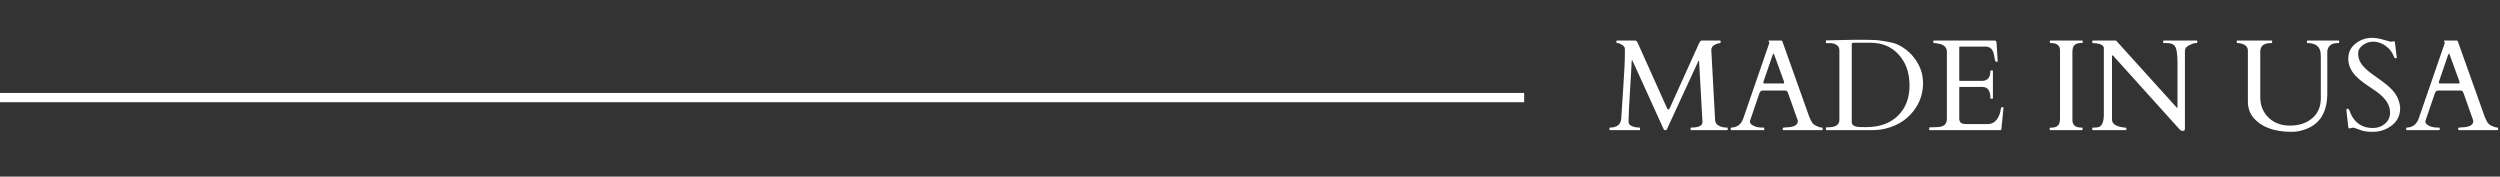
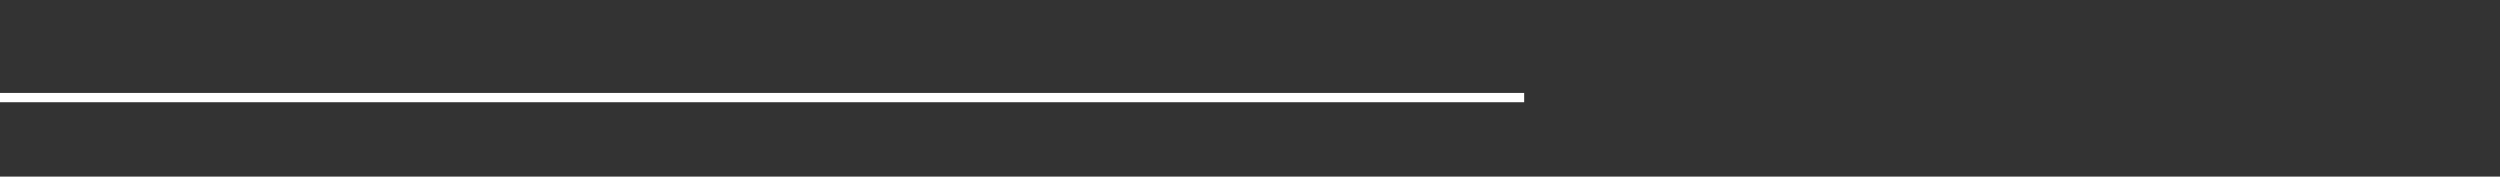
<svg xmlns="http://www.w3.org/2000/svg" width="269" height="19" viewBox="0 0 269 19" fill="none">
  <rect x="0" y="0" width="269" height="19" fill="#333333" stroke="none" />
-   <path d="M176.425 13.727C176.452 13.727 176.466 13.745 176.466 13.781V13.945C176.466 13.982 176.452 14 176.425 14H173.232C173.196 14 173.178 13.982 173.178 13.945V13.781C173.178 13.745 173.196 13.727 173.232 13.727C173.98 13.727 174.385 13.405 174.449 12.763C174.467 12.576 174.486 12.266 174.504 11.833C174.527 11.396 174.588 10.459 174.688 9.023C174.789 7.583 174.839 6.419 174.839 5.53V5.277C174.839 5.095 174.734 4.942 174.524 4.819C174.319 4.696 174.169 4.635 174.073 4.635C173.978 4.635 173.93 4.617 173.93 4.58V4.416C173.93 4.38 173.948 4.361 173.984 4.361H175.96C176.047 4.375 176.117 4.425 176.172 4.512L179.378 11.655C179.401 11.687 179.419 11.714 179.433 11.737C179.446 11.76 179.48 11.771 179.535 11.771C179.59 11.767 179.631 11.726 179.658 11.648L182.83 4.635C182.926 4.452 183.012 4.361 183.09 4.361H185.079C185.116 4.361 185.134 4.38 185.134 4.416V4.58C185.134 4.617 185.122 4.635 185.1 4.635C184.963 4.635 184.794 4.68 184.594 4.771C184.288 4.908 184.136 5.111 184.136 5.38L184.546 12.934C184.555 13.171 184.678 13.362 184.915 13.508C185.152 13.654 185.462 13.727 185.845 13.727C185.881 13.727 185.899 13.745 185.899 13.781V13.945C185.899 13.982 185.881 14 185.845 14H181.962C181.925 14 181.907 13.982 181.907 13.945V13.781C181.907 13.745 181.925 13.727 181.962 13.727C182.778 13.727 183.186 13.528 183.186 13.132L182.823 6.604C182.819 6.558 182.805 6.535 182.782 6.535C182.764 6.535 182.748 6.556 182.734 6.597L179.337 13.952C179.319 13.984 179.266 14 179.18 14C179.093 14 179.043 13.982 179.029 13.945L175.68 6.576C175.652 6.512 175.625 6.48 175.598 6.48C175.575 6.48 175.563 6.531 175.563 6.631C175.563 6.84 175.509 7.829 175.399 9.598C175.29 11.366 175.235 12.469 175.235 12.906V13.187C175.29 13.446 175.548 13.615 176.008 13.692C176.14 13.715 176.279 13.727 176.425 13.727ZM189.83 13.945C189.83 13.982 189.812 14 189.775 14H186.282C186.246 14 186.228 13.982 186.228 13.945V13.781C186.228 13.745 186.257 13.727 186.316 13.727C186.941 13.699 187.362 13.367 187.581 12.729L190.37 4.655C190.375 4.646 190.377 4.635 190.377 4.621L190.302 4.396C190.302 4.373 190.311 4.361 190.329 4.361H191.696C191.705 4.366 191.717 4.37 191.73 4.375C191.749 4.38 191.762 4.393 191.771 4.416L194.663 12.53C194.727 12.653 194.777 12.765 194.813 12.865C194.854 12.966 194.9 13.057 194.95 13.139C195.06 13.325 195.24 13.469 195.49 13.569C195.7 13.674 195.891 13.727 196.064 13.727C196.101 13.727 196.119 13.747 196.119 13.788V13.945C196.119 13.982 196.101 14 196.064 14H191.881C191.844 14 191.826 13.982 191.826 13.945V13.781C191.826 13.745 191.91 13.722 192.079 13.713C192.248 13.704 192.387 13.695 192.496 13.685C193.13 13.617 193.446 13.403 193.446 13.043C193.446 13.016 193.442 12.984 193.433 12.947L192.4 10.035C192.396 10.026 192.387 10.005 192.373 9.974C192.318 9.819 192.223 9.741 192.086 9.741H189.659C189.522 9.741 189.415 9.816 189.338 9.967C189.324 9.999 189.317 10.017 189.317 10.021L188.292 13.023V13.084C188.292 13.203 188.354 13.31 188.477 13.405C188.755 13.62 189.128 13.727 189.598 13.727H189.775C189.812 13.727 189.83 13.745 189.83 13.781V13.945ZM191.854 8.982C191.936 8.982 191.977 8.948 191.977 8.88C191.977 8.843 191.967 8.802 191.949 8.757L190.931 5.954C190.885 5.831 190.851 5.77 190.828 5.77C190.805 5.77 190.769 5.833 190.719 5.961L189.762 8.757C189.743 8.802 189.734 8.853 189.734 8.907C189.734 8.957 189.769 8.982 189.837 8.982H191.854ZM196.468 4.396C196.468 4.359 196.486 4.341 196.522 4.341H196.673L198.867 4.293C199.132 4.284 199.419 4.279 199.729 4.279H200.583C201.376 4.279 201.971 4.309 202.367 4.368C202.768 4.427 203.16 4.498 203.543 4.58C203.93 4.658 204.34 4.838 204.773 5.12C205.211 5.403 205.589 5.744 205.908 6.146C206.583 7.002 206.92 7.927 206.92 8.921C206.92 9.914 206.66 10.805 206.141 11.594C205.393 12.738 204.311 13.485 202.894 13.836C202.442 13.945 201.98 14 201.506 14H196.522C196.486 14 196.468 13.982 196.468 13.945V13.754C196.468 13.717 196.486 13.699 196.522 13.699H196.673C197.502 13.699 197.917 13.435 197.917 12.906V5.414C197.917 5.159 197.819 4.967 197.623 4.84C197.427 4.708 197.206 4.642 196.96 4.642H196.522C196.486 4.642 196.468 4.623 196.468 4.587V4.396ZM199.421 4.601C199.307 4.601 199.25 4.662 199.25 4.785V13.146C199.25 13.483 199.567 13.658 200.2 13.672C200.387 13.676 200.583 13.679 200.788 13.679C202.242 13.679 203.383 13.271 204.213 12.455C205.047 11.639 205.464 10.555 205.464 9.201C205.464 7.843 205.079 6.738 204.309 5.886C203.543 5.029 202.534 4.601 201.28 4.601H199.421ZM207.583 13.945V13.754C207.583 13.717 207.601 13.699 207.638 13.699H207.788C207.979 13.685 208.175 13.679 208.376 13.679C208.576 13.674 208.759 13.649 208.923 13.604C209.297 13.494 209.483 13.221 209.483 12.783V5.578C209.483 5.127 209.217 4.84 208.684 4.717C208.533 4.685 208.381 4.658 208.226 4.635H208.082C208.046 4.635 208.027 4.617 208.027 4.58V4.416C208.027 4.38 208.046 4.361 208.082 4.361H214.583C214.665 4.361 214.724 4.377 214.761 4.409C214.797 4.437 214.82 4.5 214.829 4.601L214.952 6.583C214.952 6.629 214.918 6.651 214.85 6.651C214.781 6.651 214.731 6.631 214.699 6.59C214.672 6.544 214.635 6.378 214.59 6.091C214.549 5.804 214.471 5.564 214.357 5.373C214.243 5.182 214.043 5.061 213.756 5.011H210.905C210.846 5.011 210.816 5.04 210.816 5.1V8.634C210.816 8.679 210.839 8.702 210.885 8.702H213.25C213.861 8.702 214.166 8.347 214.166 7.636C214.166 7.599 214.184 7.581 214.221 7.581H214.385C214.421 7.581 214.439 7.599 214.439 7.636V10.562C214.439 10.598 214.421 10.616 214.385 10.616H214.221C214.184 10.616 214.166 10.598 214.166 10.562C214.166 9.887 213.97 9.497 213.578 9.393C213.469 9.365 213.353 9.352 213.229 9.352H210.885C210.839 9.352 210.816 9.374 210.816 9.42V12.749C210.816 13.091 210.974 13.284 211.288 13.33C211.379 13.344 211.475 13.351 211.575 13.351H213.852C214.321 13.351 214.686 13.143 214.945 12.729C215.132 12.432 215.246 12.093 215.287 11.71C215.301 11.582 215.369 11.519 215.492 11.519C215.547 11.519 215.574 11.548 215.574 11.607L215.349 13.904C215.321 13.968 215.289 14 215.253 14H207.638C207.601 14 207.583 13.982 207.583 13.945ZM221.658 5.455C221.658 4.908 221.344 4.635 220.715 4.635C220.615 4.635 220.564 4.617 220.564 4.58V4.416C220.564 4.38 220.583 4.361 220.619 4.361H224.044C224.08 4.361 224.099 4.38 224.099 4.416V4.58C224.099 4.617 223.998 4.635 223.798 4.635C223.597 4.635 223.413 4.699 223.244 4.826C223.076 4.954 222.991 5.216 222.991 5.612V12.906C222.991 13.453 223.308 13.727 223.941 13.727C224.037 13.727 224.085 13.745 224.085 13.781V13.945C224.085 13.982 224.067 14 224.03 14H220.605C220.569 14 220.551 13.982 220.551 13.945V13.781C220.551 13.745 220.651 13.727 220.852 13.727C221.052 13.727 221.237 13.663 221.405 13.535C221.574 13.408 221.658 13.146 221.658 12.749V5.455ZM225.186 14C225.149 14 225.131 13.982 225.131 13.945V13.781C225.131 13.745 225.154 13.727 225.199 13.727H225.356C225.607 13.727 225.778 13.704 225.869 13.658C226.206 13.494 226.375 13.043 226.375 12.305V5.202C226.375 4.897 226.079 4.715 225.486 4.655C225.354 4.642 225.261 4.635 225.206 4.635C225.156 4.635 225.131 4.617 225.131 4.58V4.416C225.131 4.38 225.149 4.361 225.186 4.361H227.688L234.175 11.532C234.198 11.555 234.214 11.573 234.223 11.587C234.232 11.596 234.245 11.601 234.264 11.601C234.286 11.601 234.298 11.58 234.298 11.539V6.829C234.298 5.922 234.223 5.33 234.072 5.052C233.922 4.774 233.619 4.635 233.163 4.635H232.814C232.778 4.635 232.76 4.617 232.76 4.58V4.416C232.76 4.38 232.778 4.361 232.814 4.361H236.369C236.406 4.361 236.424 4.38 236.424 4.416V4.58C236.424 4.617 236.355 4.635 236.219 4.635C236.087 4.635 235.866 4.712 235.556 4.867C235.25 5.022 235.098 5.214 235.098 5.441V13.802C235.098 13.902 235.084 13.973 235.057 14.014C235.029 14.059 234.963 14.082 234.858 14.082C234.758 14.082 234.683 14.062 234.633 14.021C234.583 13.979 234.523 13.92 234.455 13.843L227.407 6.029C227.362 5.984 227.321 5.961 227.284 5.961C227.261 5.961 227.25 5.984 227.25 6.029V12.852C227.25 13.266 227.578 13.54 228.234 13.672C228.417 13.708 228.556 13.727 228.651 13.727C228.747 13.727 228.795 13.745 228.795 13.781V13.945C228.795 13.982 228.777 14 228.74 14H225.186ZM244.354 4.635C243.588 4.635 243.205 4.94 243.205 5.551V10.445C243.205 11.348 243.504 12.086 244.101 12.66C244.698 13.23 245.463 13.515 246.397 13.515C247.368 13.515 248.163 13.255 248.783 12.735C249.408 12.211 249.72 11.487 249.72 10.562V6.214C249.72 5.781 249.681 5.48 249.604 5.312C249.408 4.86 248.965 4.635 248.277 4.635C248.241 4.635 248.223 4.617 248.223 4.58V4.416C248.223 4.38 248.241 4.361 248.277 4.361H251.641C251.677 4.361 251.695 4.38 251.695 4.416V4.58C251.695 4.617 251.645 4.635 251.545 4.635C250.948 4.635 250.583 4.867 250.451 5.332C250.428 5.41 250.417 5.482 250.417 5.551V10.028C250.417 12.029 249.651 13.316 248.12 13.891C247.605 14.087 247.092 14.185 246.582 14.185C244.755 14.185 243.408 13.706 242.542 12.749C242.095 12.257 241.872 11.648 241.872 10.924V5.455C241.872 5.068 241.637 4.812 241.168 4.689C241.031 4.653 240.915 4.635 240.819 4.635C240.724 4.635 240.676 4.617 240.676 4.58V4.416C240.676 4.38 240.692 4.361 240.724 4.361H244.429C244.465 4.361 244.483 4.38 244.483 4.416V4.58C244.483 4.617 244.44 4.635 244.354 4.635ZM257.629 4.443C257.674 4.443 257.697 4.493 257.697 4.594L257.875 6.05C257.893 6.141 257.902 6.2 257.902 6.228C257.902 6.25 257.866 6.262 257.793 6.262C257.725 6.262 257.681 6.253 257.663 6.234C257.645 6.216 257.627 6.187 257.608 6.146C257.59 6.1 257.567 6.05 257.54 5.995C257.517 5.94 257.492 5.886 257.465 5.831C257.369 5.621 257.219 5.414 257.014 5.209C256.512 4.726 255.947 4.484 255.318 4.484C254.94 4.484 254.582 4.607 254.245 4.854C253.908 5.1 253.739 5.391 253.739 5.729C253.739 6.061 253.801 6.351 253.924 6.597C254.051 6.843 254.218 7.071 254.423 7.28C254.628 7.49 254.863 7.69 255.127 7.882C255.391 8.073 255.66 8.267 255.934 8.463C256.658 8.969 257.173 9.402 257.479 9.762C257.957 10.318 258.217 10.942 258.258 11.635C258.258 12.409 257.959 13.029 257.362 13.494C256.77 13.954 256.079 14.185 255.291 14.185C254.785 14.185 254.382 14.132 254.081 14.027C253.785 13.927 253.58 13.854 253.466 13.809C253.352 13.763 253.268 13.74 253.213 13.74C253.163 13.74 253.131 13.742 253.117 13.747L252.782 13.815C252.723 13.815 252.687 13.768 252.673 13.672C252.541 12.542 252.475 11.942 252.475 11.874C252.475 11.801 252.479 11.753 252.488 11.73C252.502 11.703 252.534 11.69 252.584 11.69C252.712 11.69 252.828 11.872 252.933 12.236C253.411 13.262 254.206 13.774 255.318 13.774C255.829 13.774 256.264 13.62 256.624 13.31C256.989 13 257.171 12.596 257.171 12.1C257.171 11.307 256.697 10.568 255.749 9.885C255.48 9.693 255.093 9.427 254.587 9.085C254.081 8.743 253.678 8.401 253.377 8.06C252.908 7.531 252.673 6.943 252.673 6.296C252.673 5.644 252.93 5.111 253.445 4.696C253.965 4.282 254.56 4.074 255.229 4.074C255.576 4.074 255.956 4.133 256.371 4.252C256.79 4.37 257.082 4.45 257.246 4.491L257.629 4.443ZM262.51 13.945C262.51 13.982 262.492 14 262.455 14H258.962C258.925 14 258.907 13.982 258.907 13.945V13.781C258.907 13.745 258.937 13.727 258.996 13.727C259.62 13.699 260.042 13.367 260.261 12.729L263.05 4.655C263.054 4.646 263.057 4.635 263.057 4.621L262.981 4.396C262.981 4.373 262.991 4.361 263.009 4.361H264.376C264.385 4.366 264.396 4.37 264.41 4.375C264.428 4.38 264.442 4.393 264.451 4.416L267.343 12.53C267.407 12.653 267.457 12.765 267.493 12.865C267.534 12.966 267.58 13.057 267.63 13.139C267.739 13.325 267.919 13.469 268.17 13.569C268.38 13.674 268.571 13.727 268.744 13.727C268.781 13.727 268.799 13.747 268.799 13.788V13.945C268.799 13.982 268.781 14 268.744 14H264.561C264.524 14 264.506 13.982 264.506 13.945V13.781C264.506 13.745 264.59 13.722 264.759 13.713C264.927 13.704 265.066 13.695 265.176 13.685C265.809 13.617 266.126 13.403 266.126 13.043C266.126 13.016 266.121 12.984 266.112 12.947L265.08 10.035C265.076 10.026 265.066 10.005 265.053 9.974C264.998 9.819 264.902 9.741 264.766 9.741H262.339C262.202 9.741 262.095 9.816 262.018 9.967C262.004 9.999 261.997 10.017 261.997 10.021L260.972 13.023V13.084C260.972 13.203 261.033 13.31 261.156 13.405C261.434 13.62 261.808 13.727 262.277 13.727H262.455C262.492 13.727 262.51 13.745 262.51 13.781V13.945ZM264.533 8.982C264.615 8.982 264.656 8.948 264.656 8.88C264.656 8.843 264.647 8.802 264.629 8.757L263.61 5.954C263.565 5.831 263.531 5.77 263.508 5.77C263.485 5.77 263.449 5.833 263.398 5.961L262.441 8.757C262.423 8.802 262.414 8.853 262.414 8.907C262.414 8.957 262.448 8.982 262.517 8.982H264.533Z" fill="white" />
  <line x1="164" y1="10.5" y2="10.5" stroke="white" />
</svg>